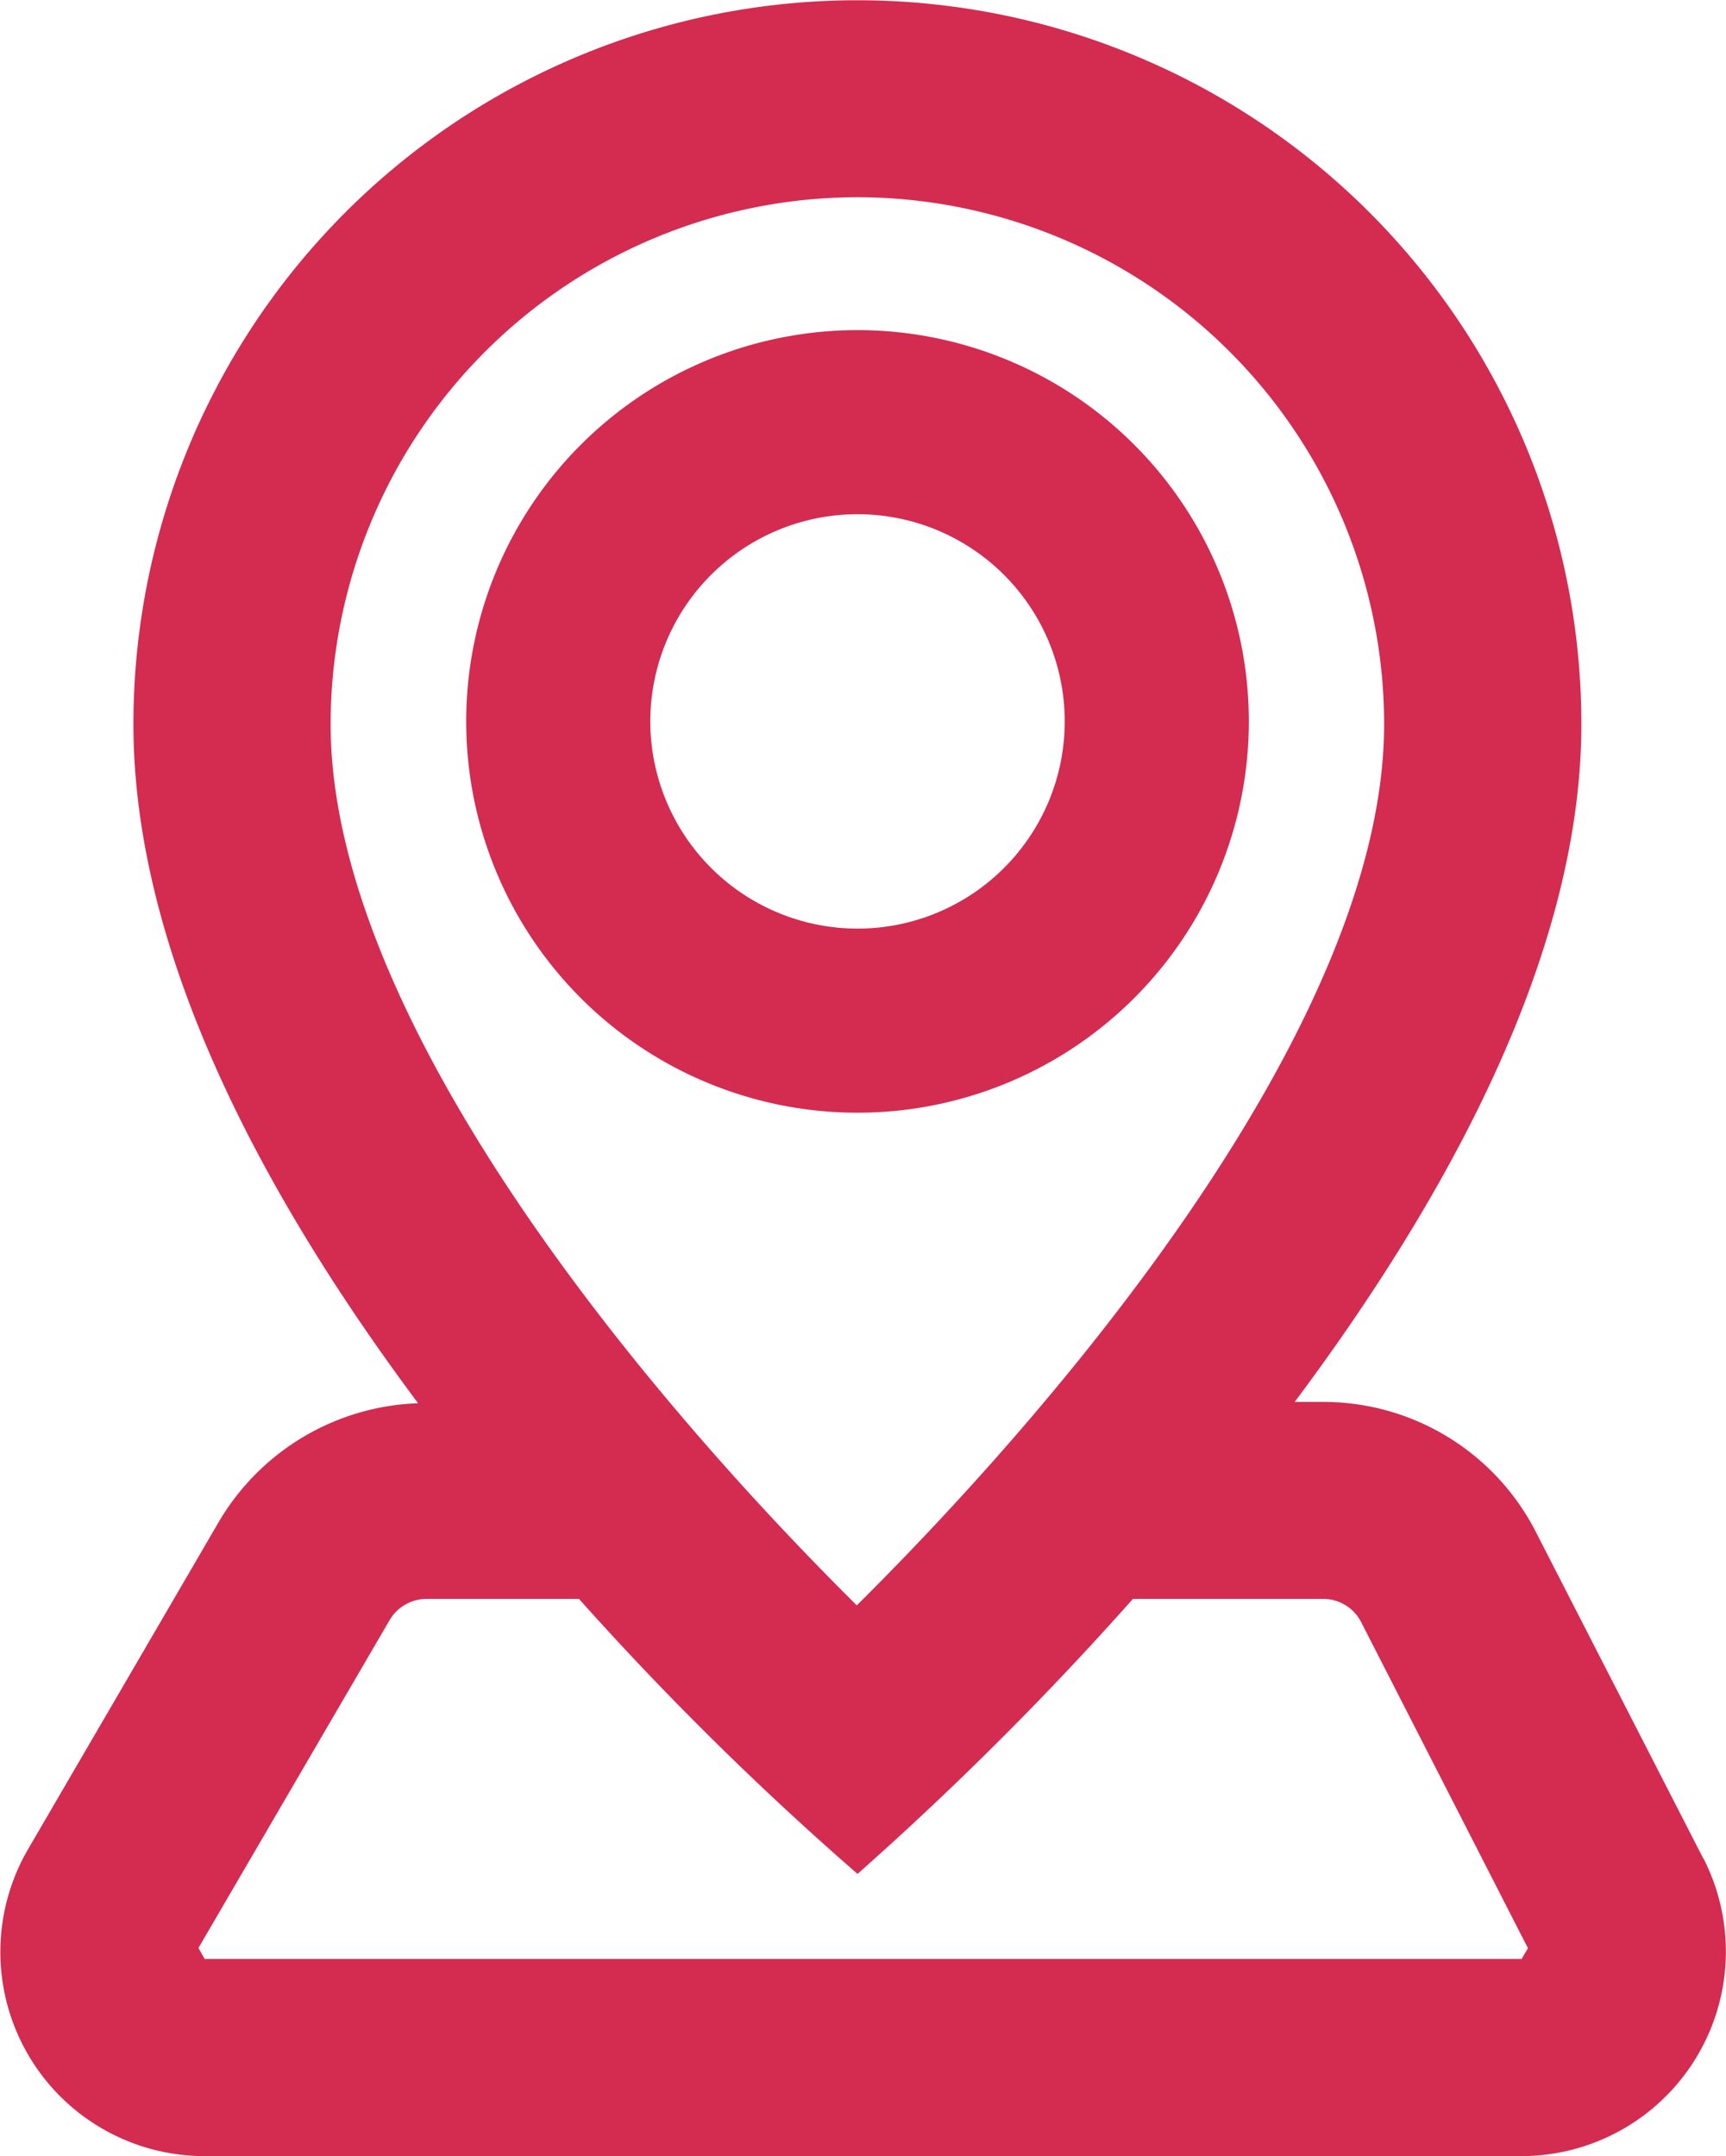
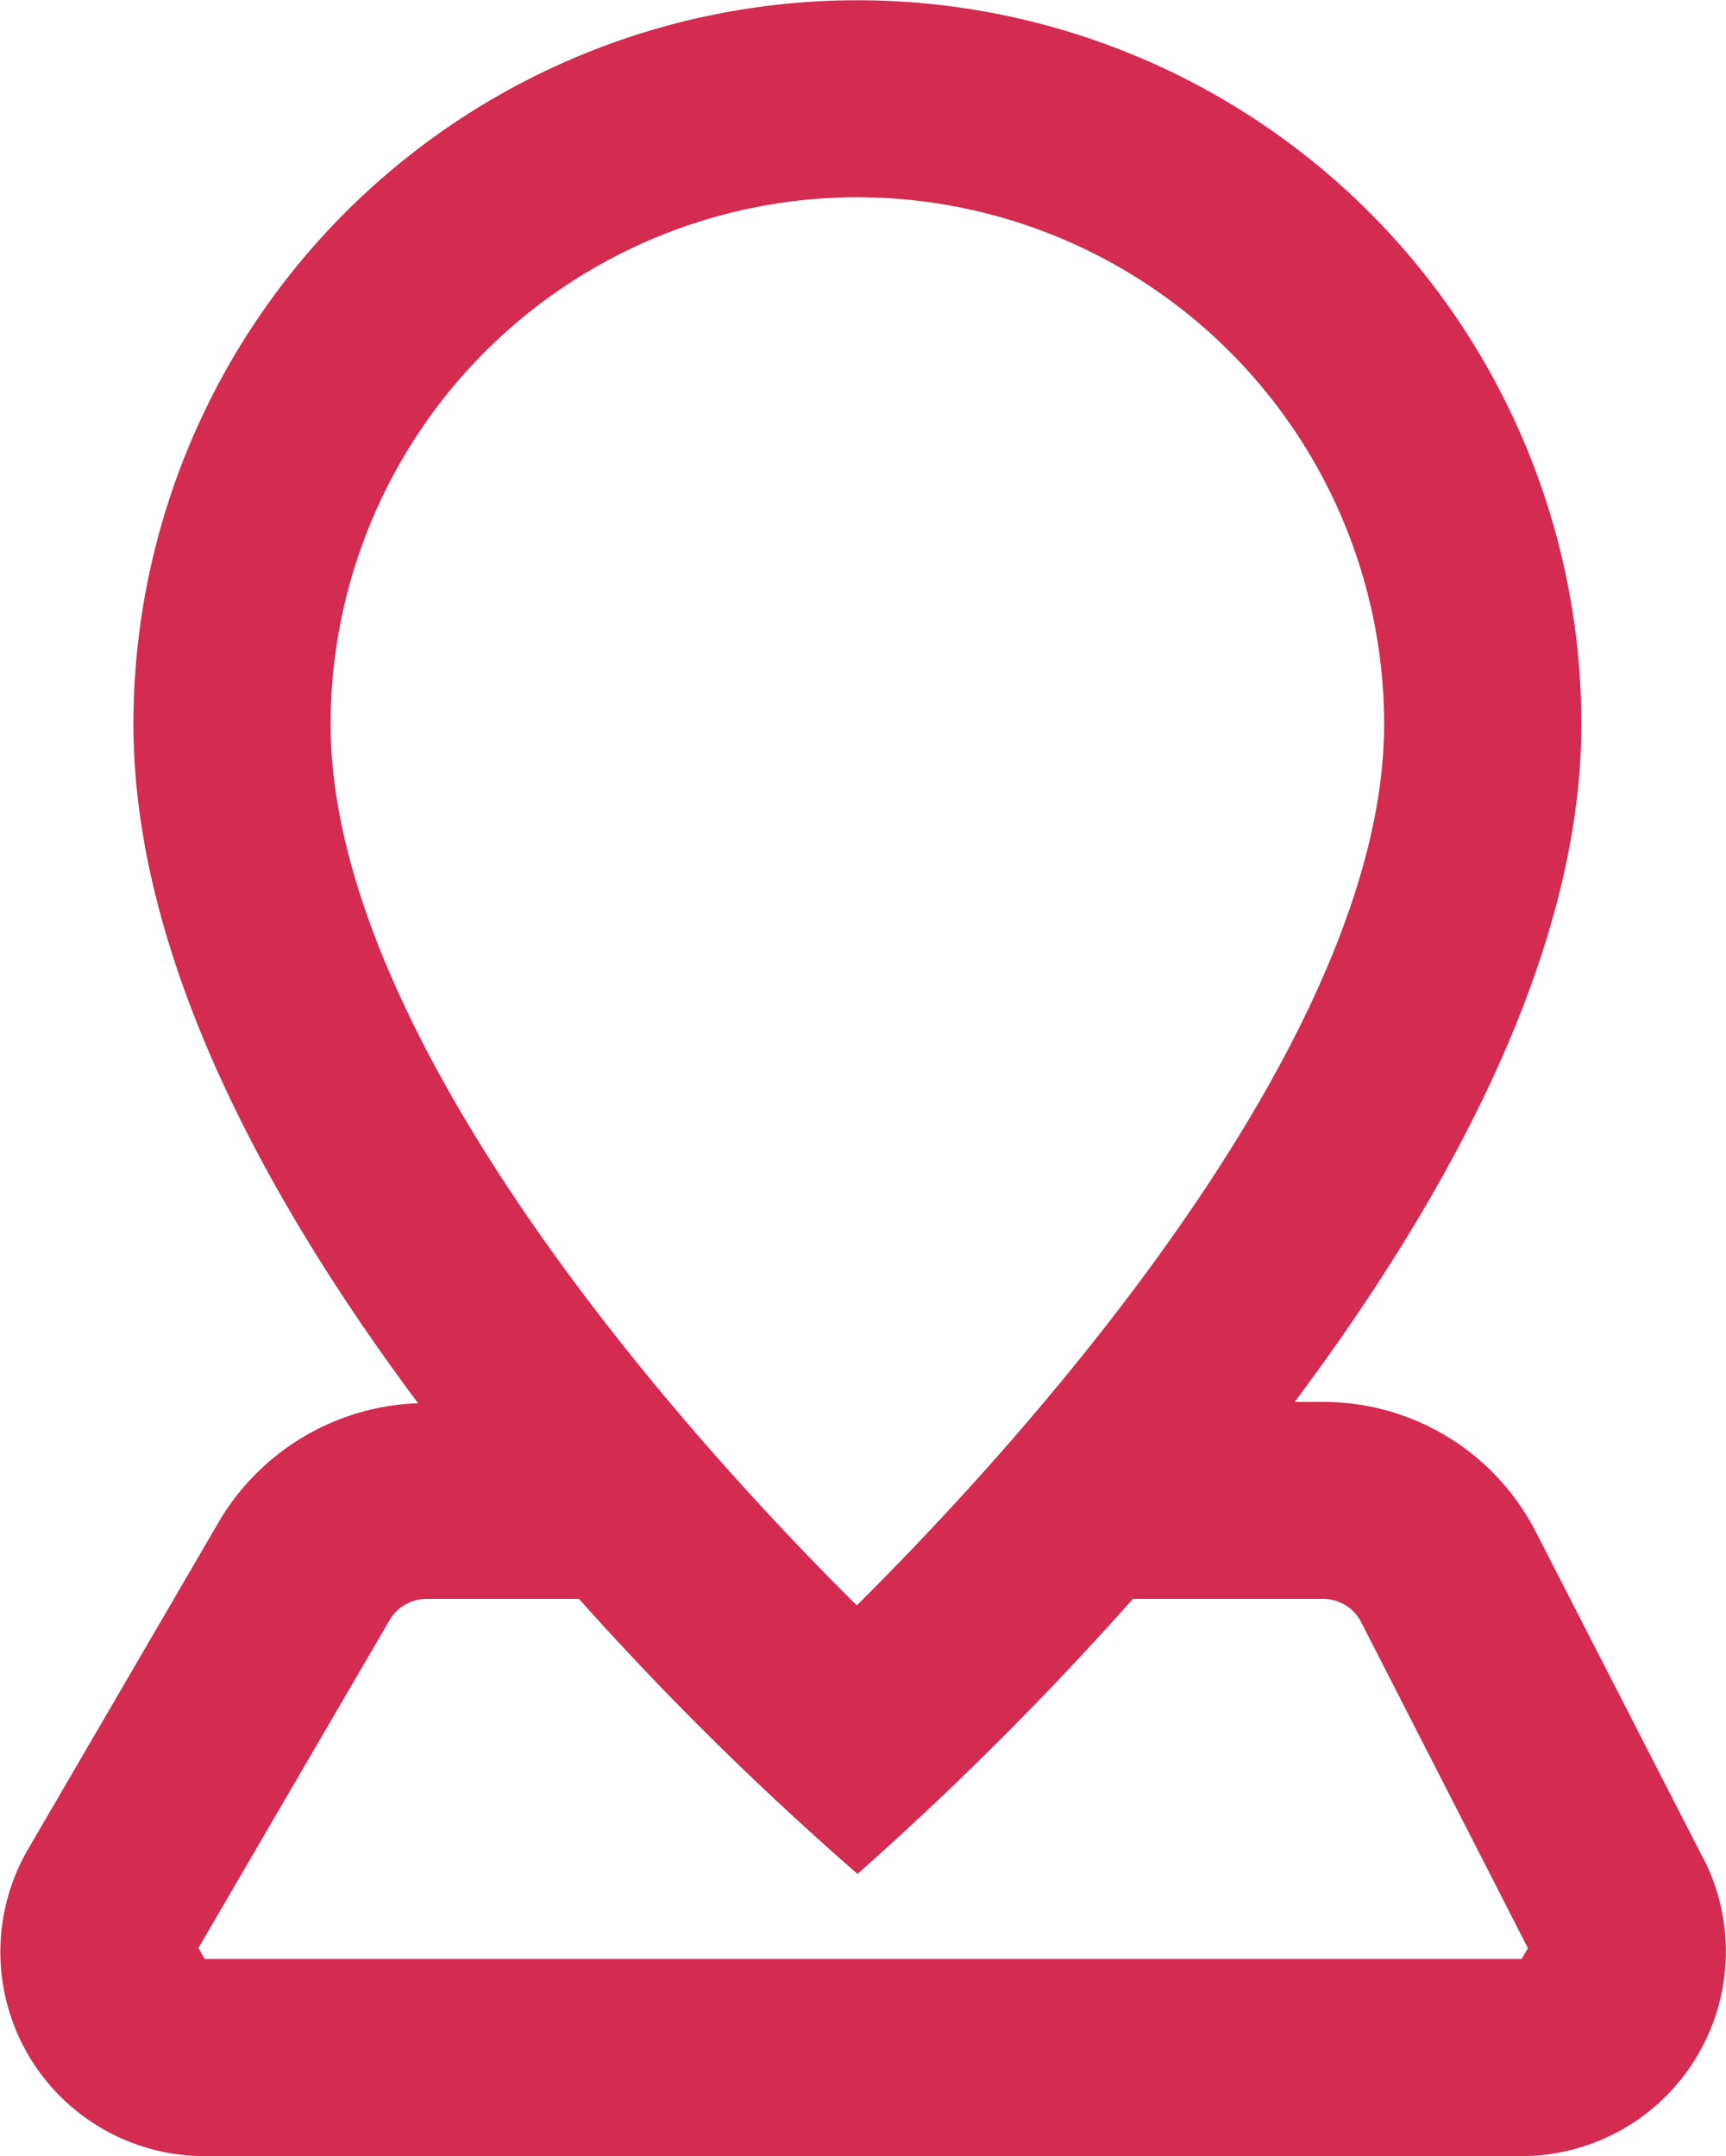
<svg xmlns="http://www.w3.org/2000/svg" width="40.491" height="50.584" viewBox="0 0 40.491 50.584">
  <defs>
    <clipPath id="a">
      <rect width="40.491" height="50.584" fill="#d42b51" />
    </clipPath>
  </defs>
  <g transform="translate(0 0)" clip-path="url(#a)">
    <path d="M39.961,43.607l-3.923-7.652a5.6,5.6,0,0,0-5.006-3.065h-.659c3.588-4.8,6.725-10.525,6.725-15.9a16.984,16.984,0,1,0-33.968,0c0,5.441,3.118,11.161,6.678,15.931a5.65,5.65,0,0,0-4.664,2.764L.664,43.374A4.791,4.791,0,0,0,4.8,50.584H35.7a4.8,4.8,0,0,0,4.266-6.977M20.118,4.627a12.371,12.371,0,0,1,12.353,12.36c0,6.887-7.328,15.67-12.371,20.676-4.943-4.9-12.344-13.718-12.344-20.676A12.372,12.372,0,0,1,20.118,4.627M35.7,45.958H4.8L4.656,45.7l4.483-7.689a1.01,1.01,0,0,1,.867-.5h3.576a73.1,73.1,0,0,0,6.535,6.452,76.272,76.272,0,0,0,6.461-6.452h4.453a1,1,0,0,1,.9.544l3.914,7.652-.146.245" transform="translate(0 0)" fill="#d42b51" />
-     <path d="M23.088,12.528a9.18,9.18,0,1,0-9.179,9.181,9.182,9.182,0,0,0,9.179-9.181m-14.041,0a4.861,4.861,0,1,1,4.862,4.862,4.865,4.865,0,0,1-4.862-4.862" transform="translate(6.209 4.396)" fill="#d42b51" />
  </g>
</svg>